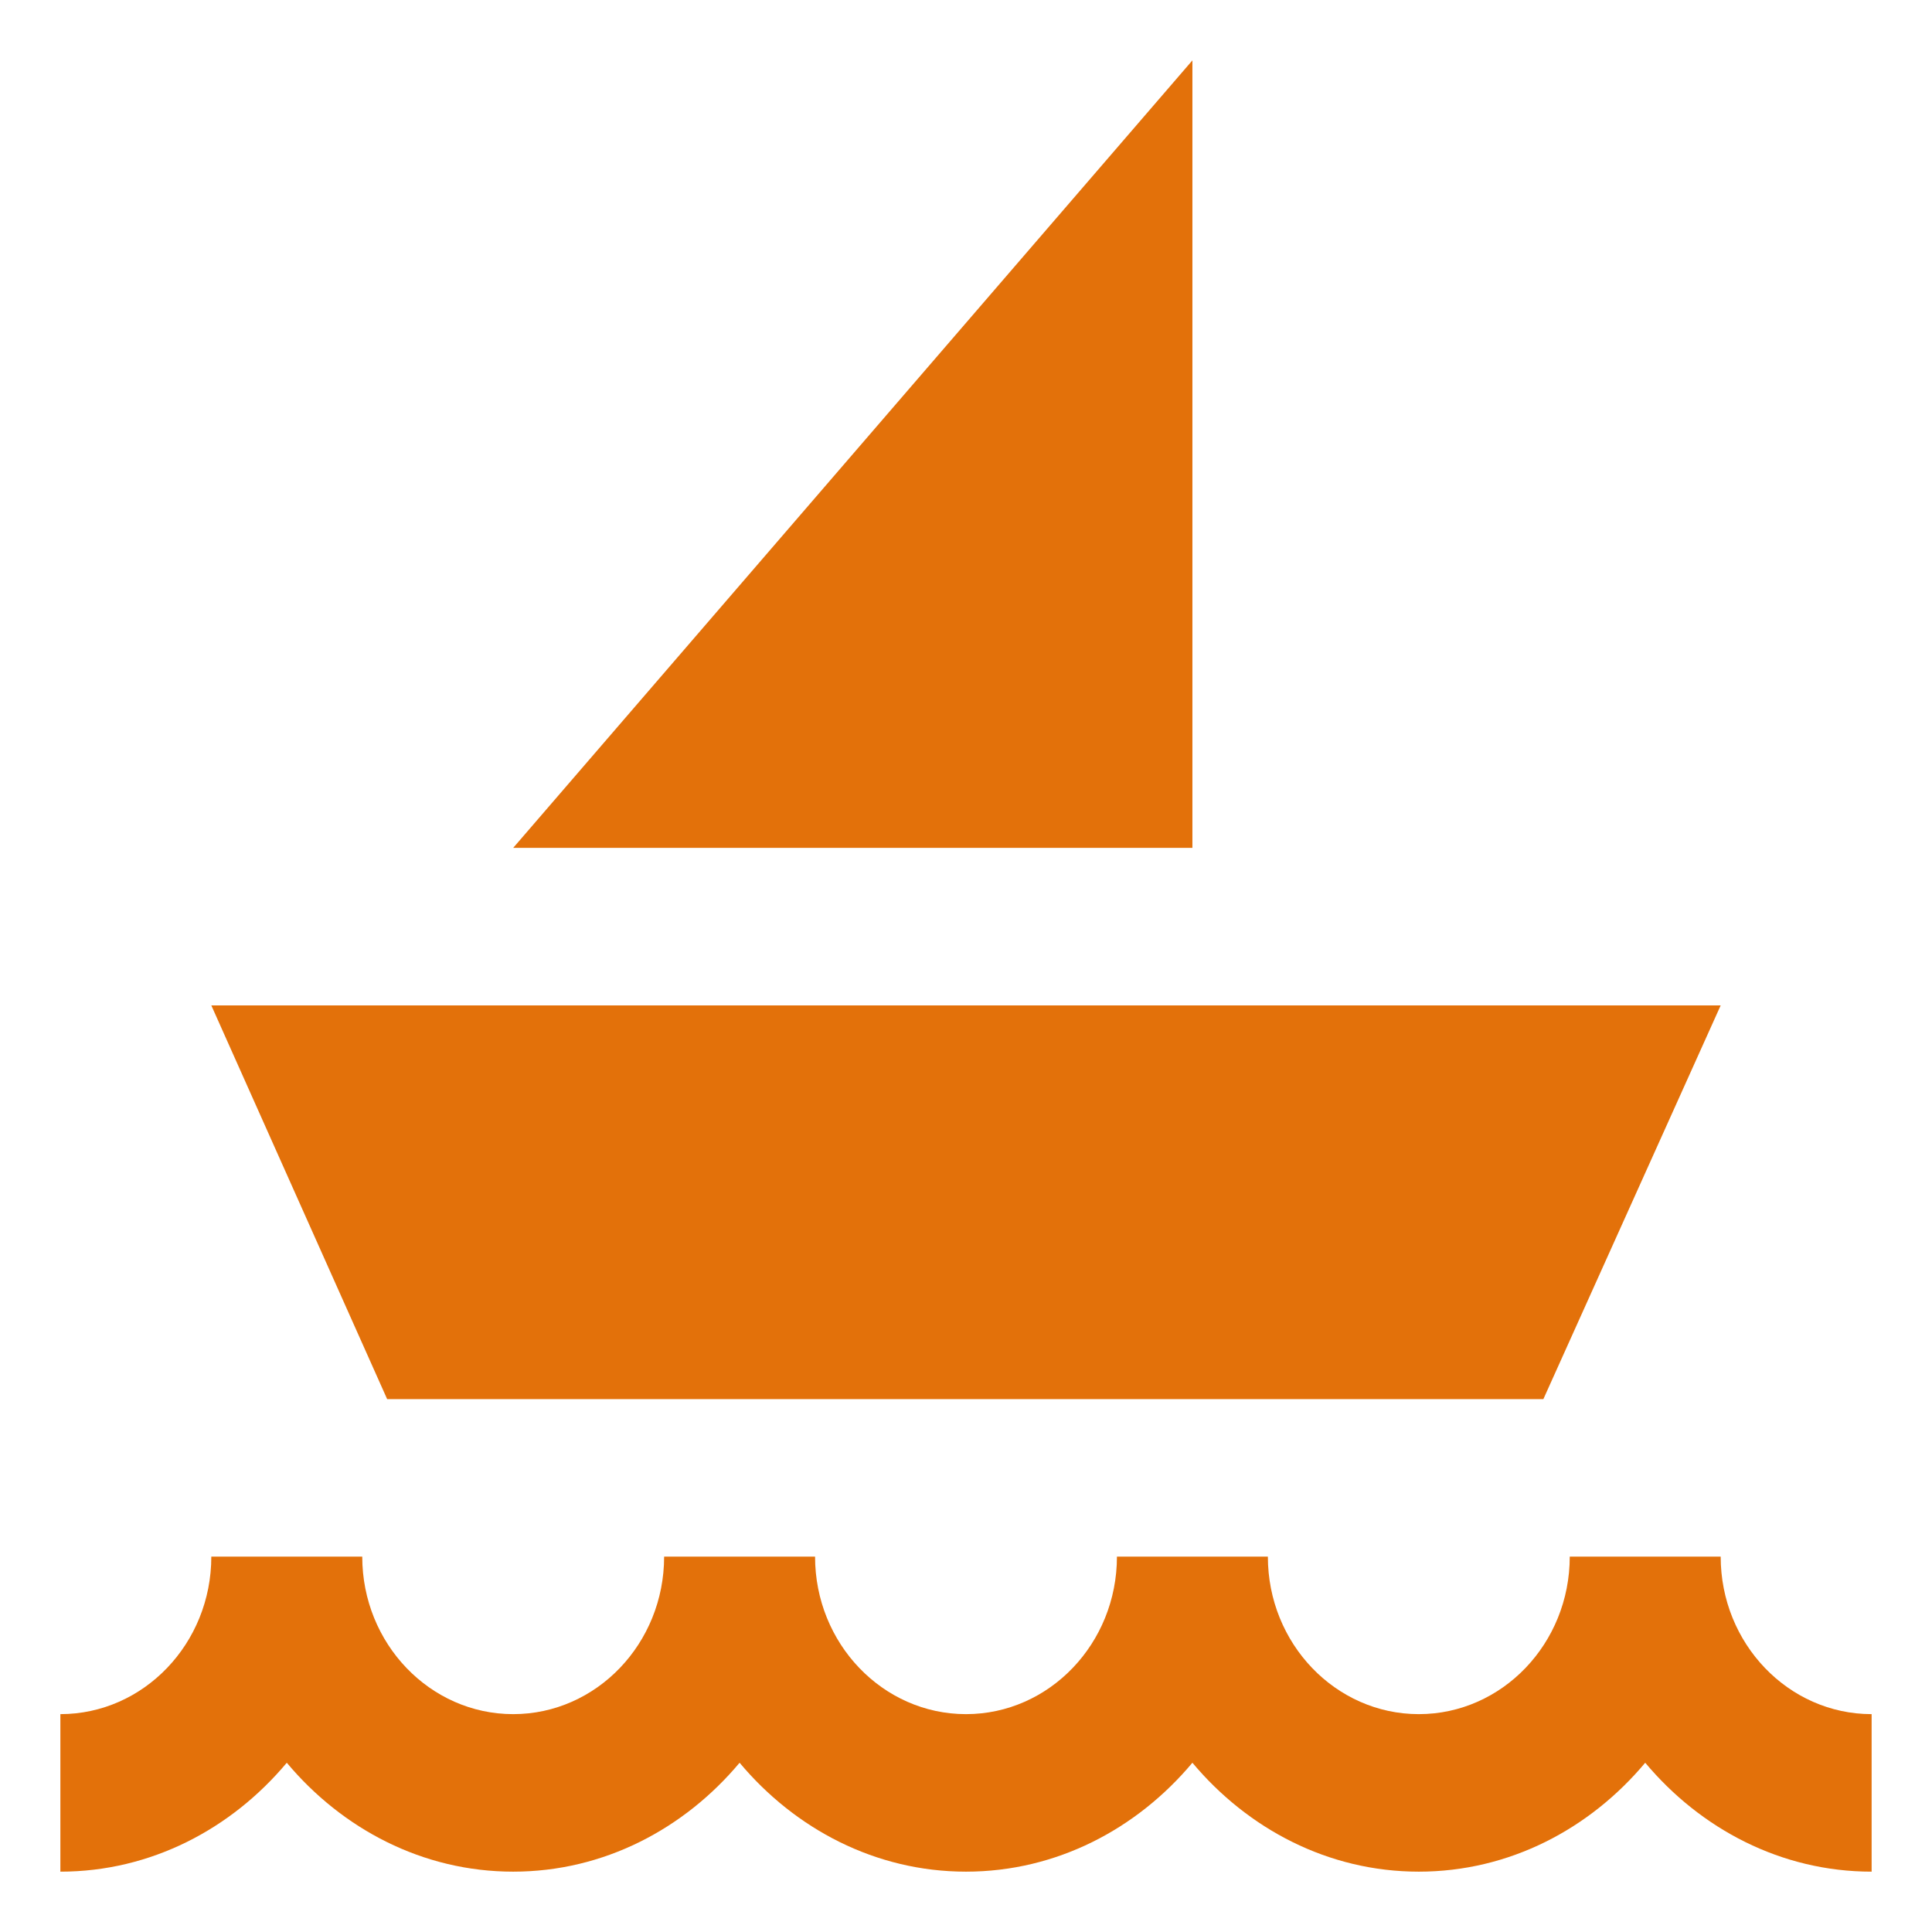
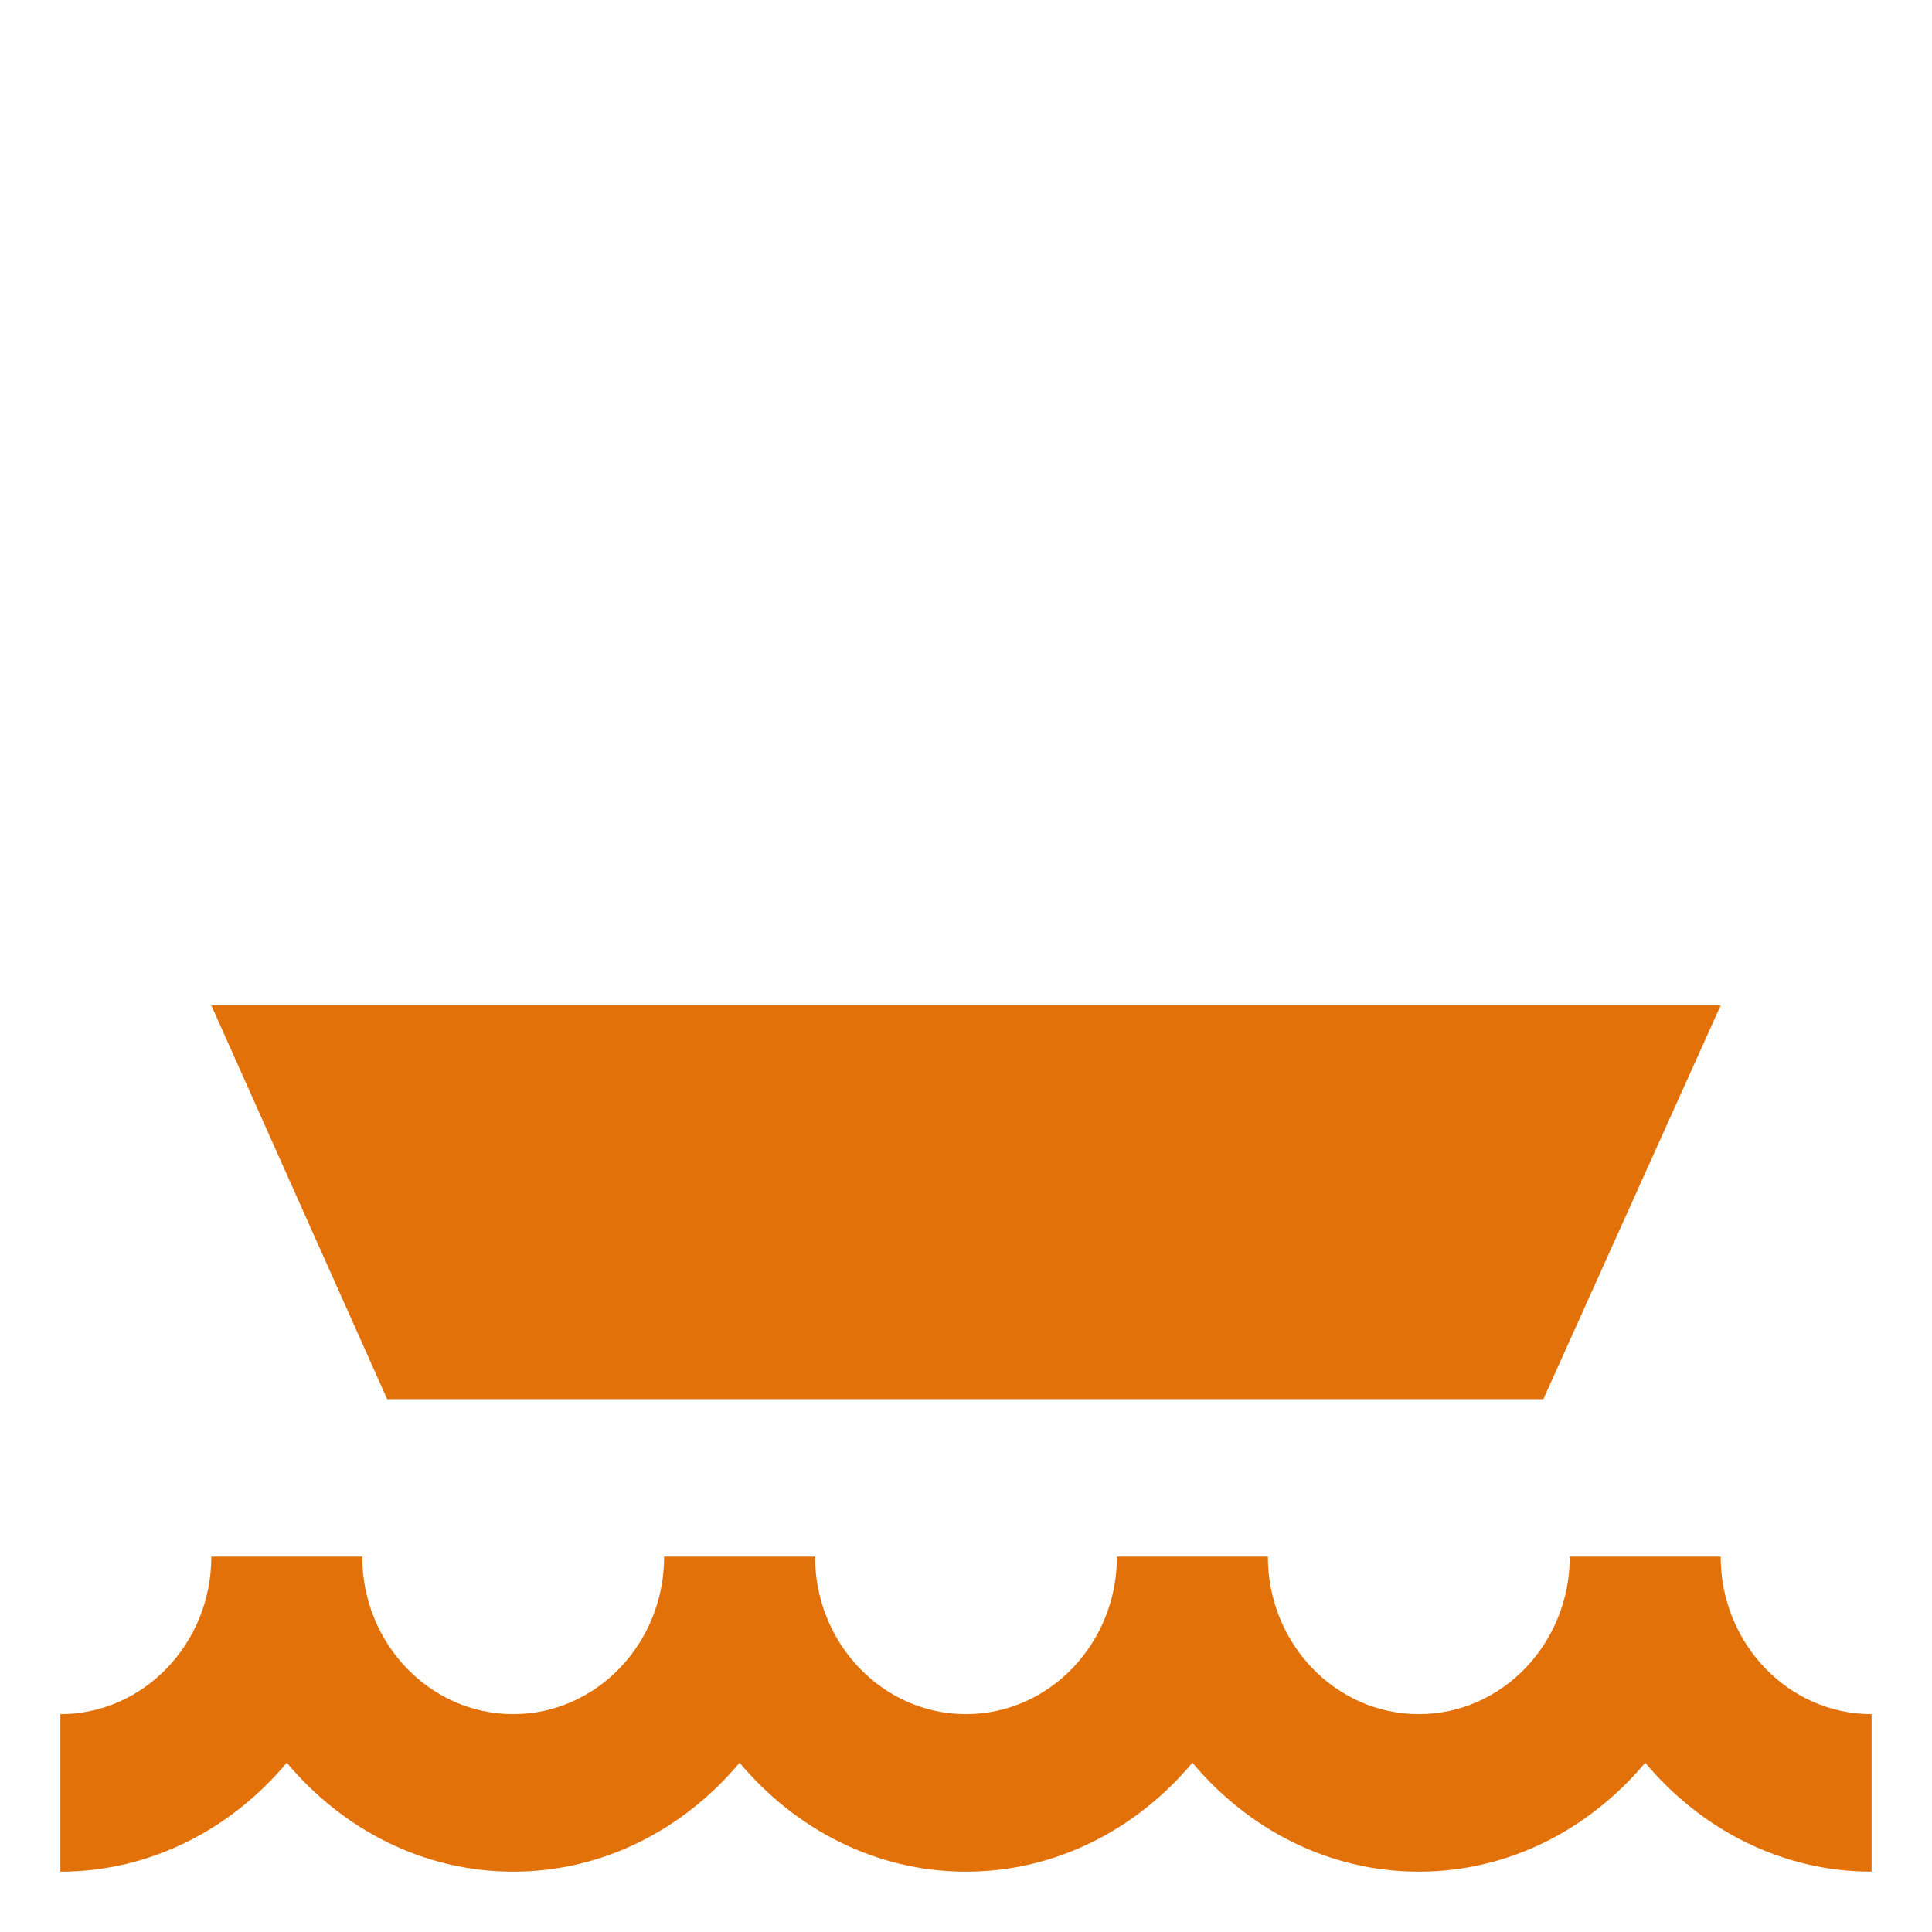
<svg xmlns="http://www.w3.org/2000/svg" width="64" height="64" viewBox="0 0 64 64" fill="none">
  <path fill-rule="evenodd" clip-rule="evenodd" d="M51.126 46.348L57 33.305H7L12.825 46.348H51.126Z" fill="#E3710A" />
-   <path fill-rule="evenodd" clip-rule="evenodd" d="M39.5 2L17 28.087H39.5V2Z" fill="#E3710A" />
  <path fill-rule="evenodd" clip-rule="evenodd" d="M57 51.566H52C52 54.445 49.757 56.783 47 56.783C44.243 56.783 42 54.445 42 51.566H37C37 54.445 34.757 56.783 32 56.783C29.243 56.783 27 54.445 27 51.566H22C22 54.445 19.757 56.783 17 56.783C14.243 56.783 12 54.445 12 51.566H7C7 54.445 4.757 56.783 2 56.783V62.001C5 62.001 7.665 60.584 9.5 58.393C11.335 60.584 14 62.001 17 62.001C20 62.001 22.665 60.584 24.5 58.393C26.335 60.584 29 62.001 32 62.001C35 62.001 37.665 60.584 39.5 58.393C41.335 60.584 44 62.001 47 62.001C50 62.001 52.665 60.584 54.5 58.393C56.335 60.584 59 62.001 62 62.001V56.783C59.243 56.783 57 54.445 57 51.566Z" fill="#E3710A" />
</svg>